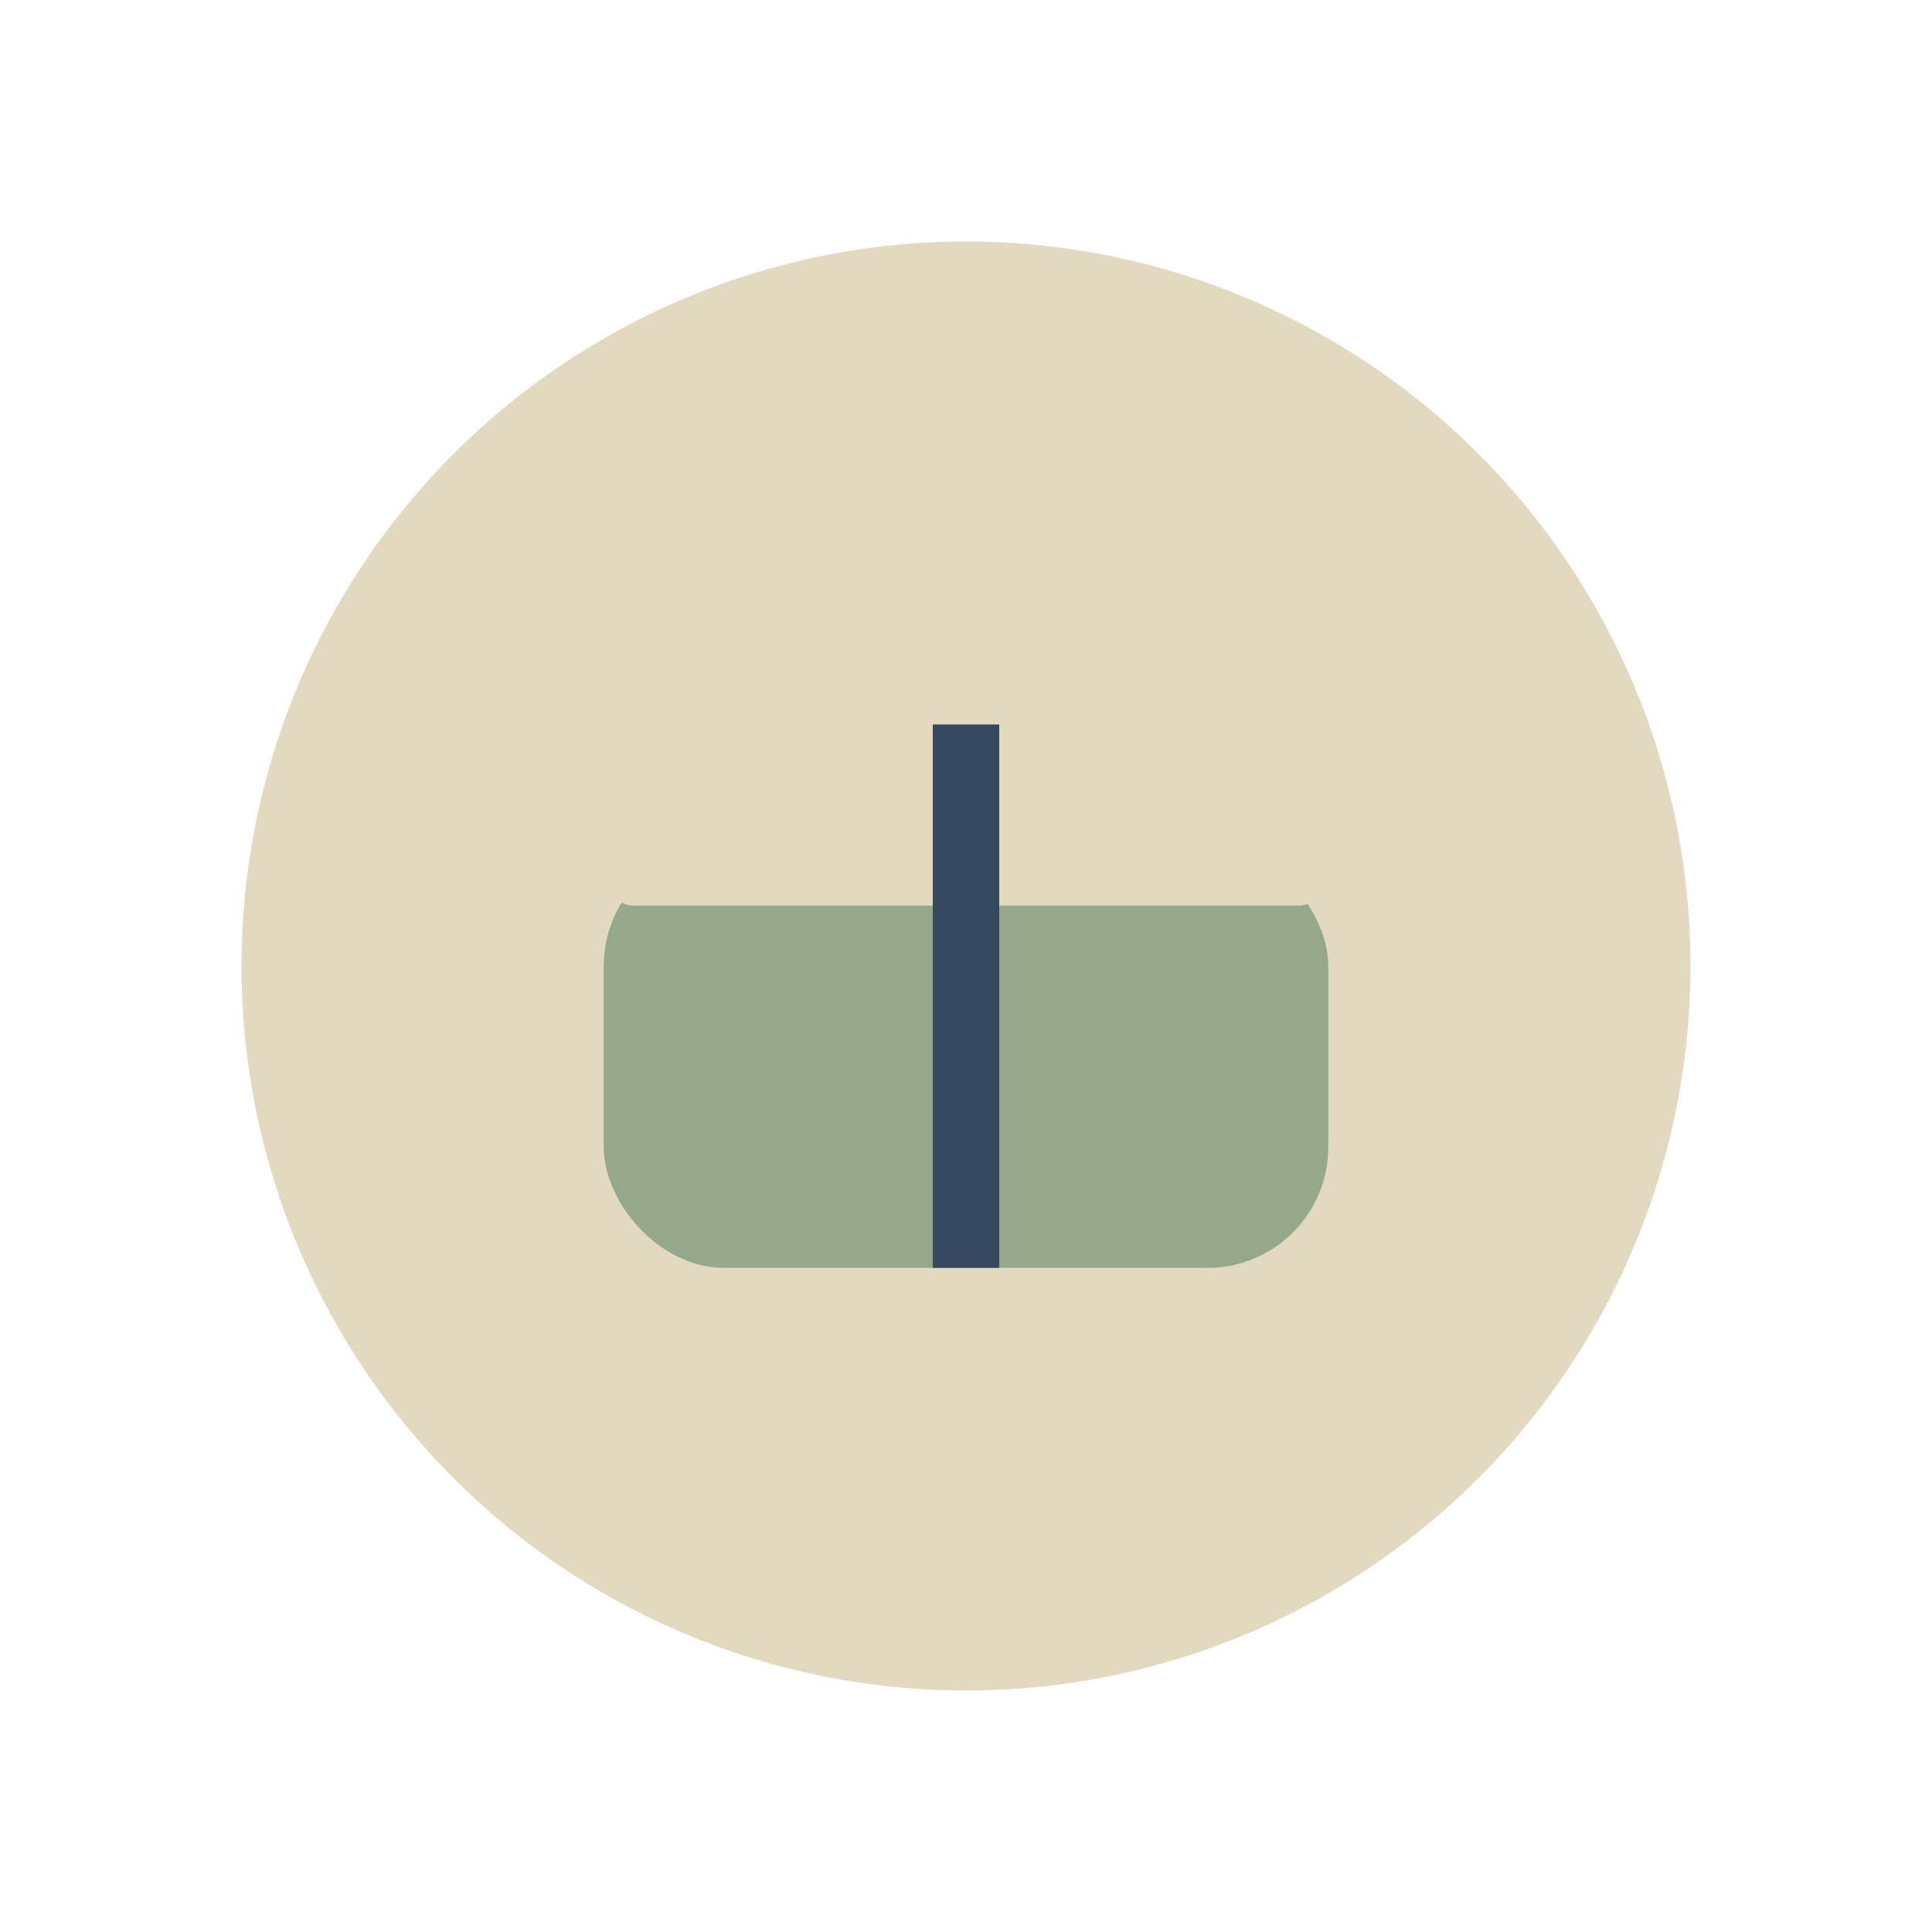
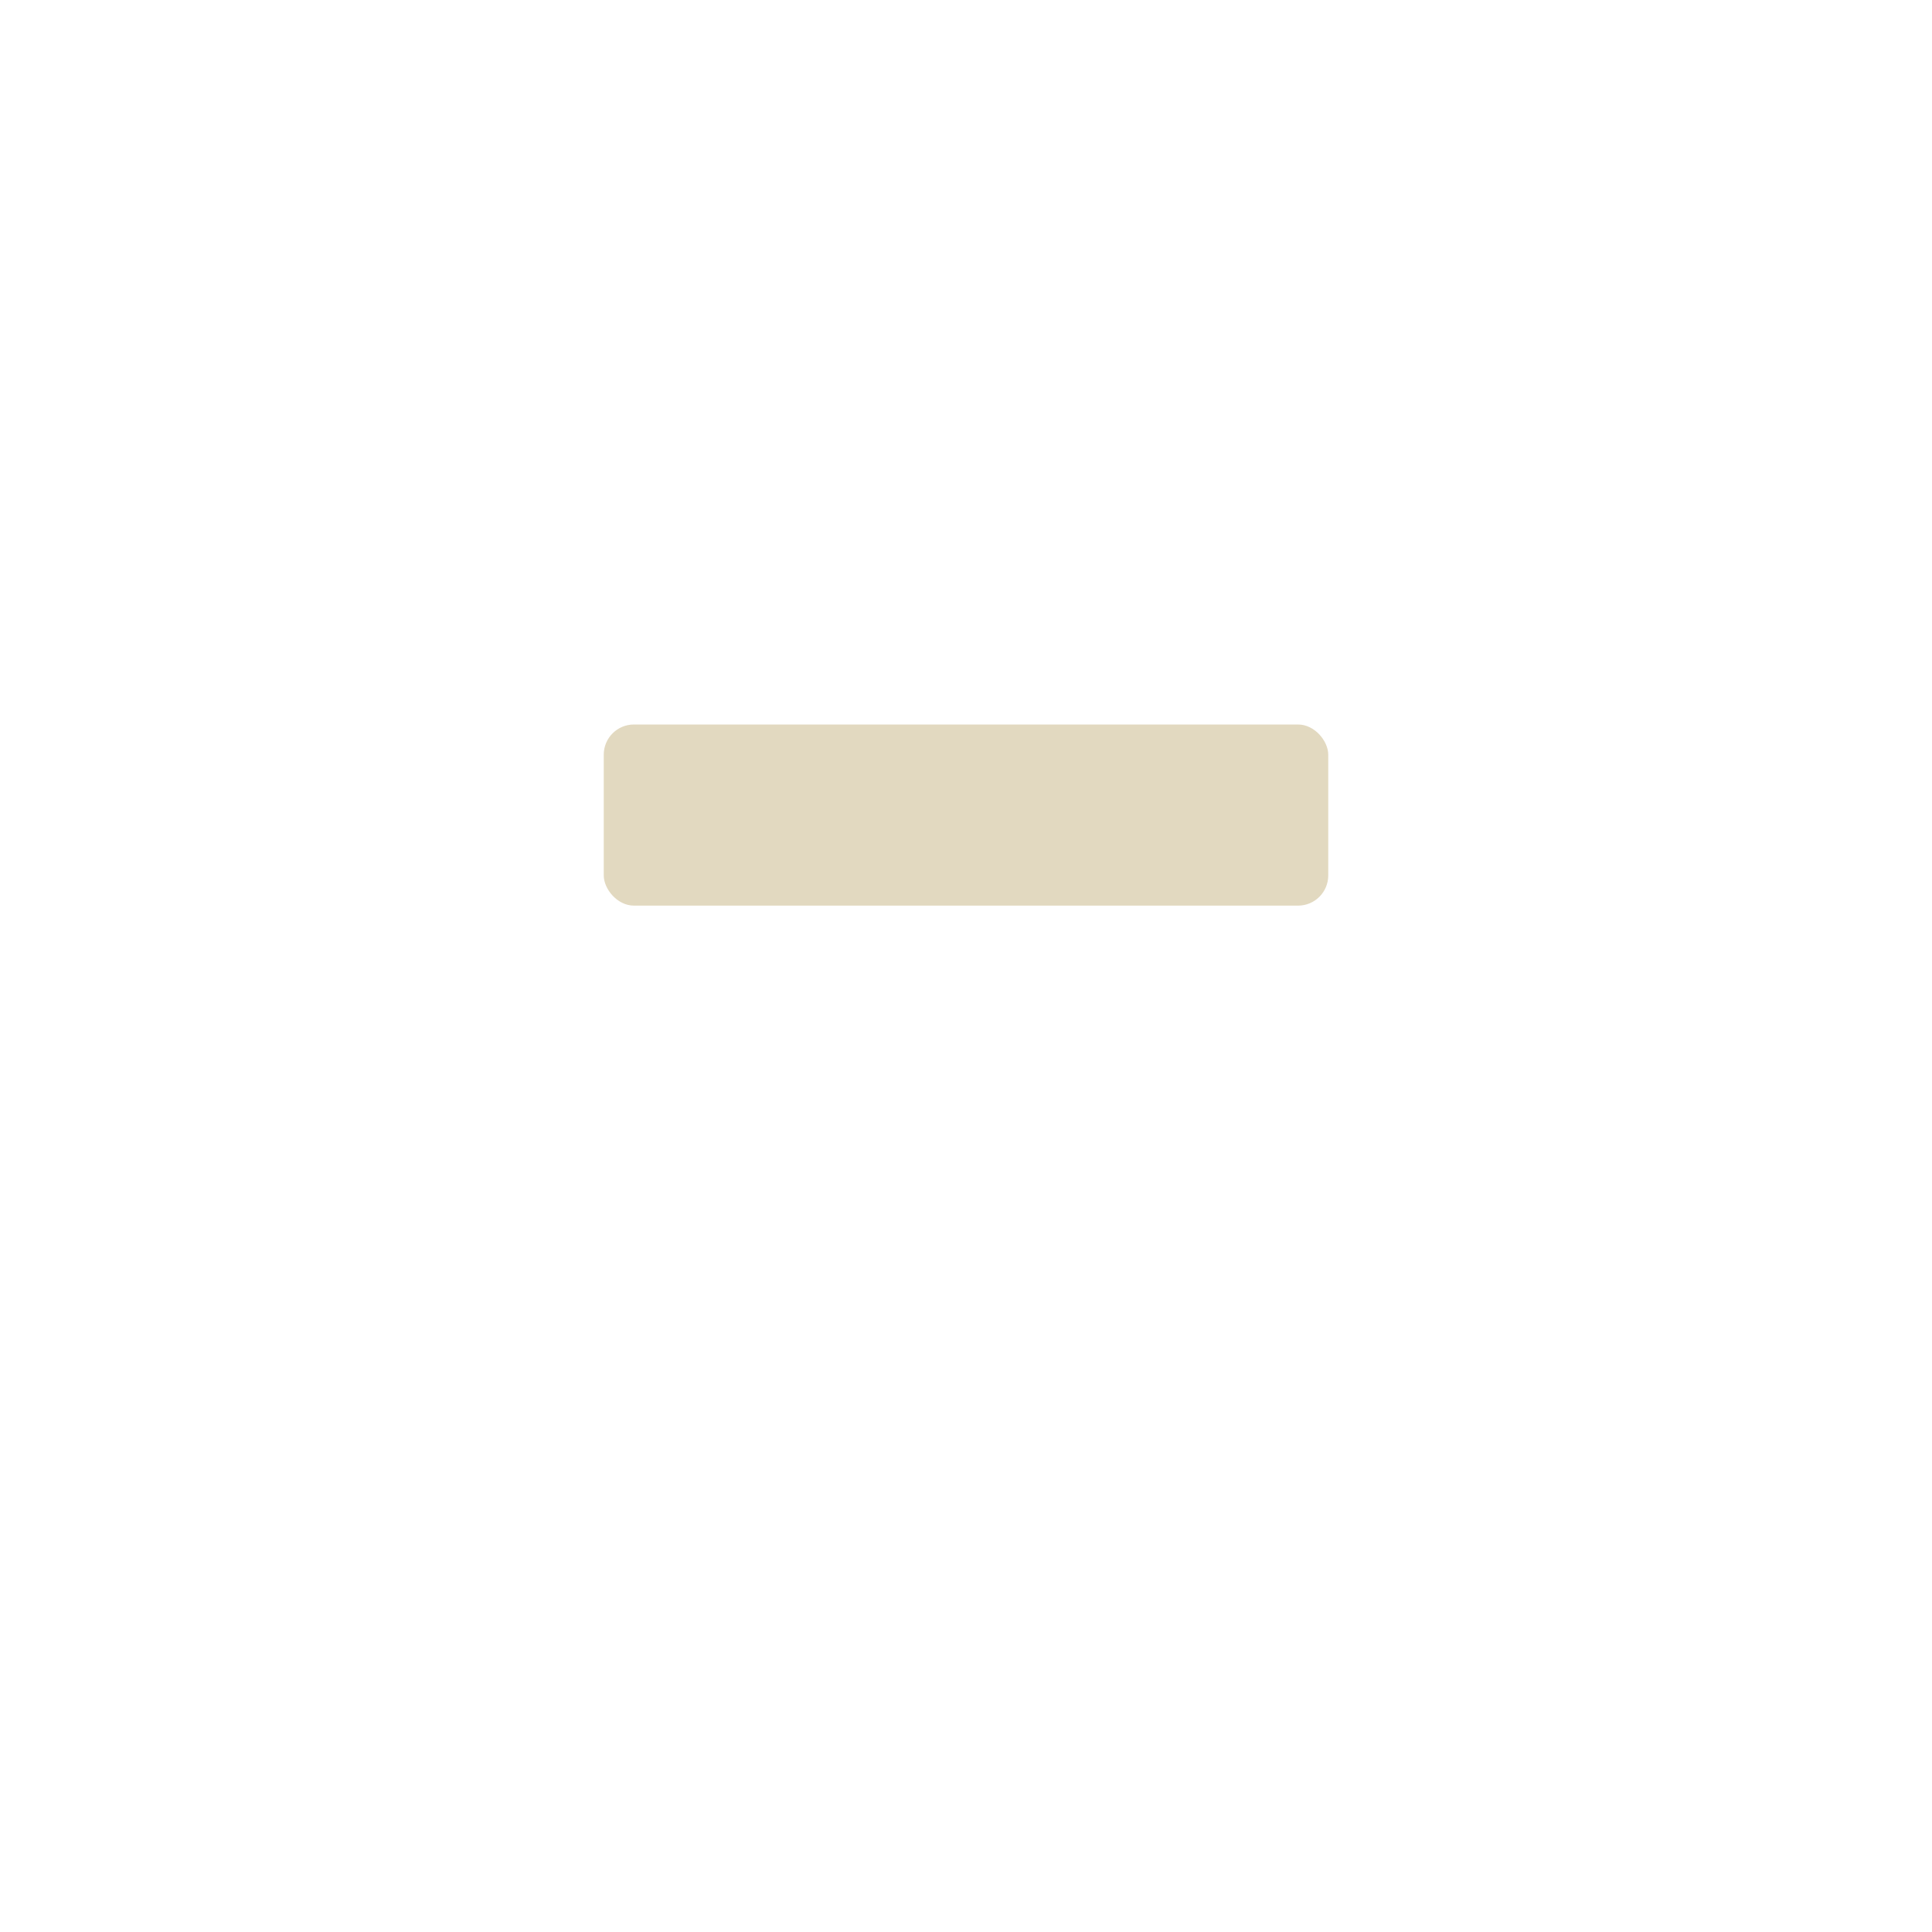
<svg xmlns="http://www.w3.org/2000/svg" width="32" height="32" viewBox="0 0 32 32">
-   <circle cx="16" cy="16" r="12" fill="#E2D9C0" />
-   <rect x="10" y="14" width="12" height="7" rx="2" fill="#95A88A" />
  <rect x="10" y="12" width="12" height="3" rx="0.5" fill="#E2D9C0" />
-   <path d="M16 12v9" stroke="#34495E" stroke-width="1.1" />
</svg>